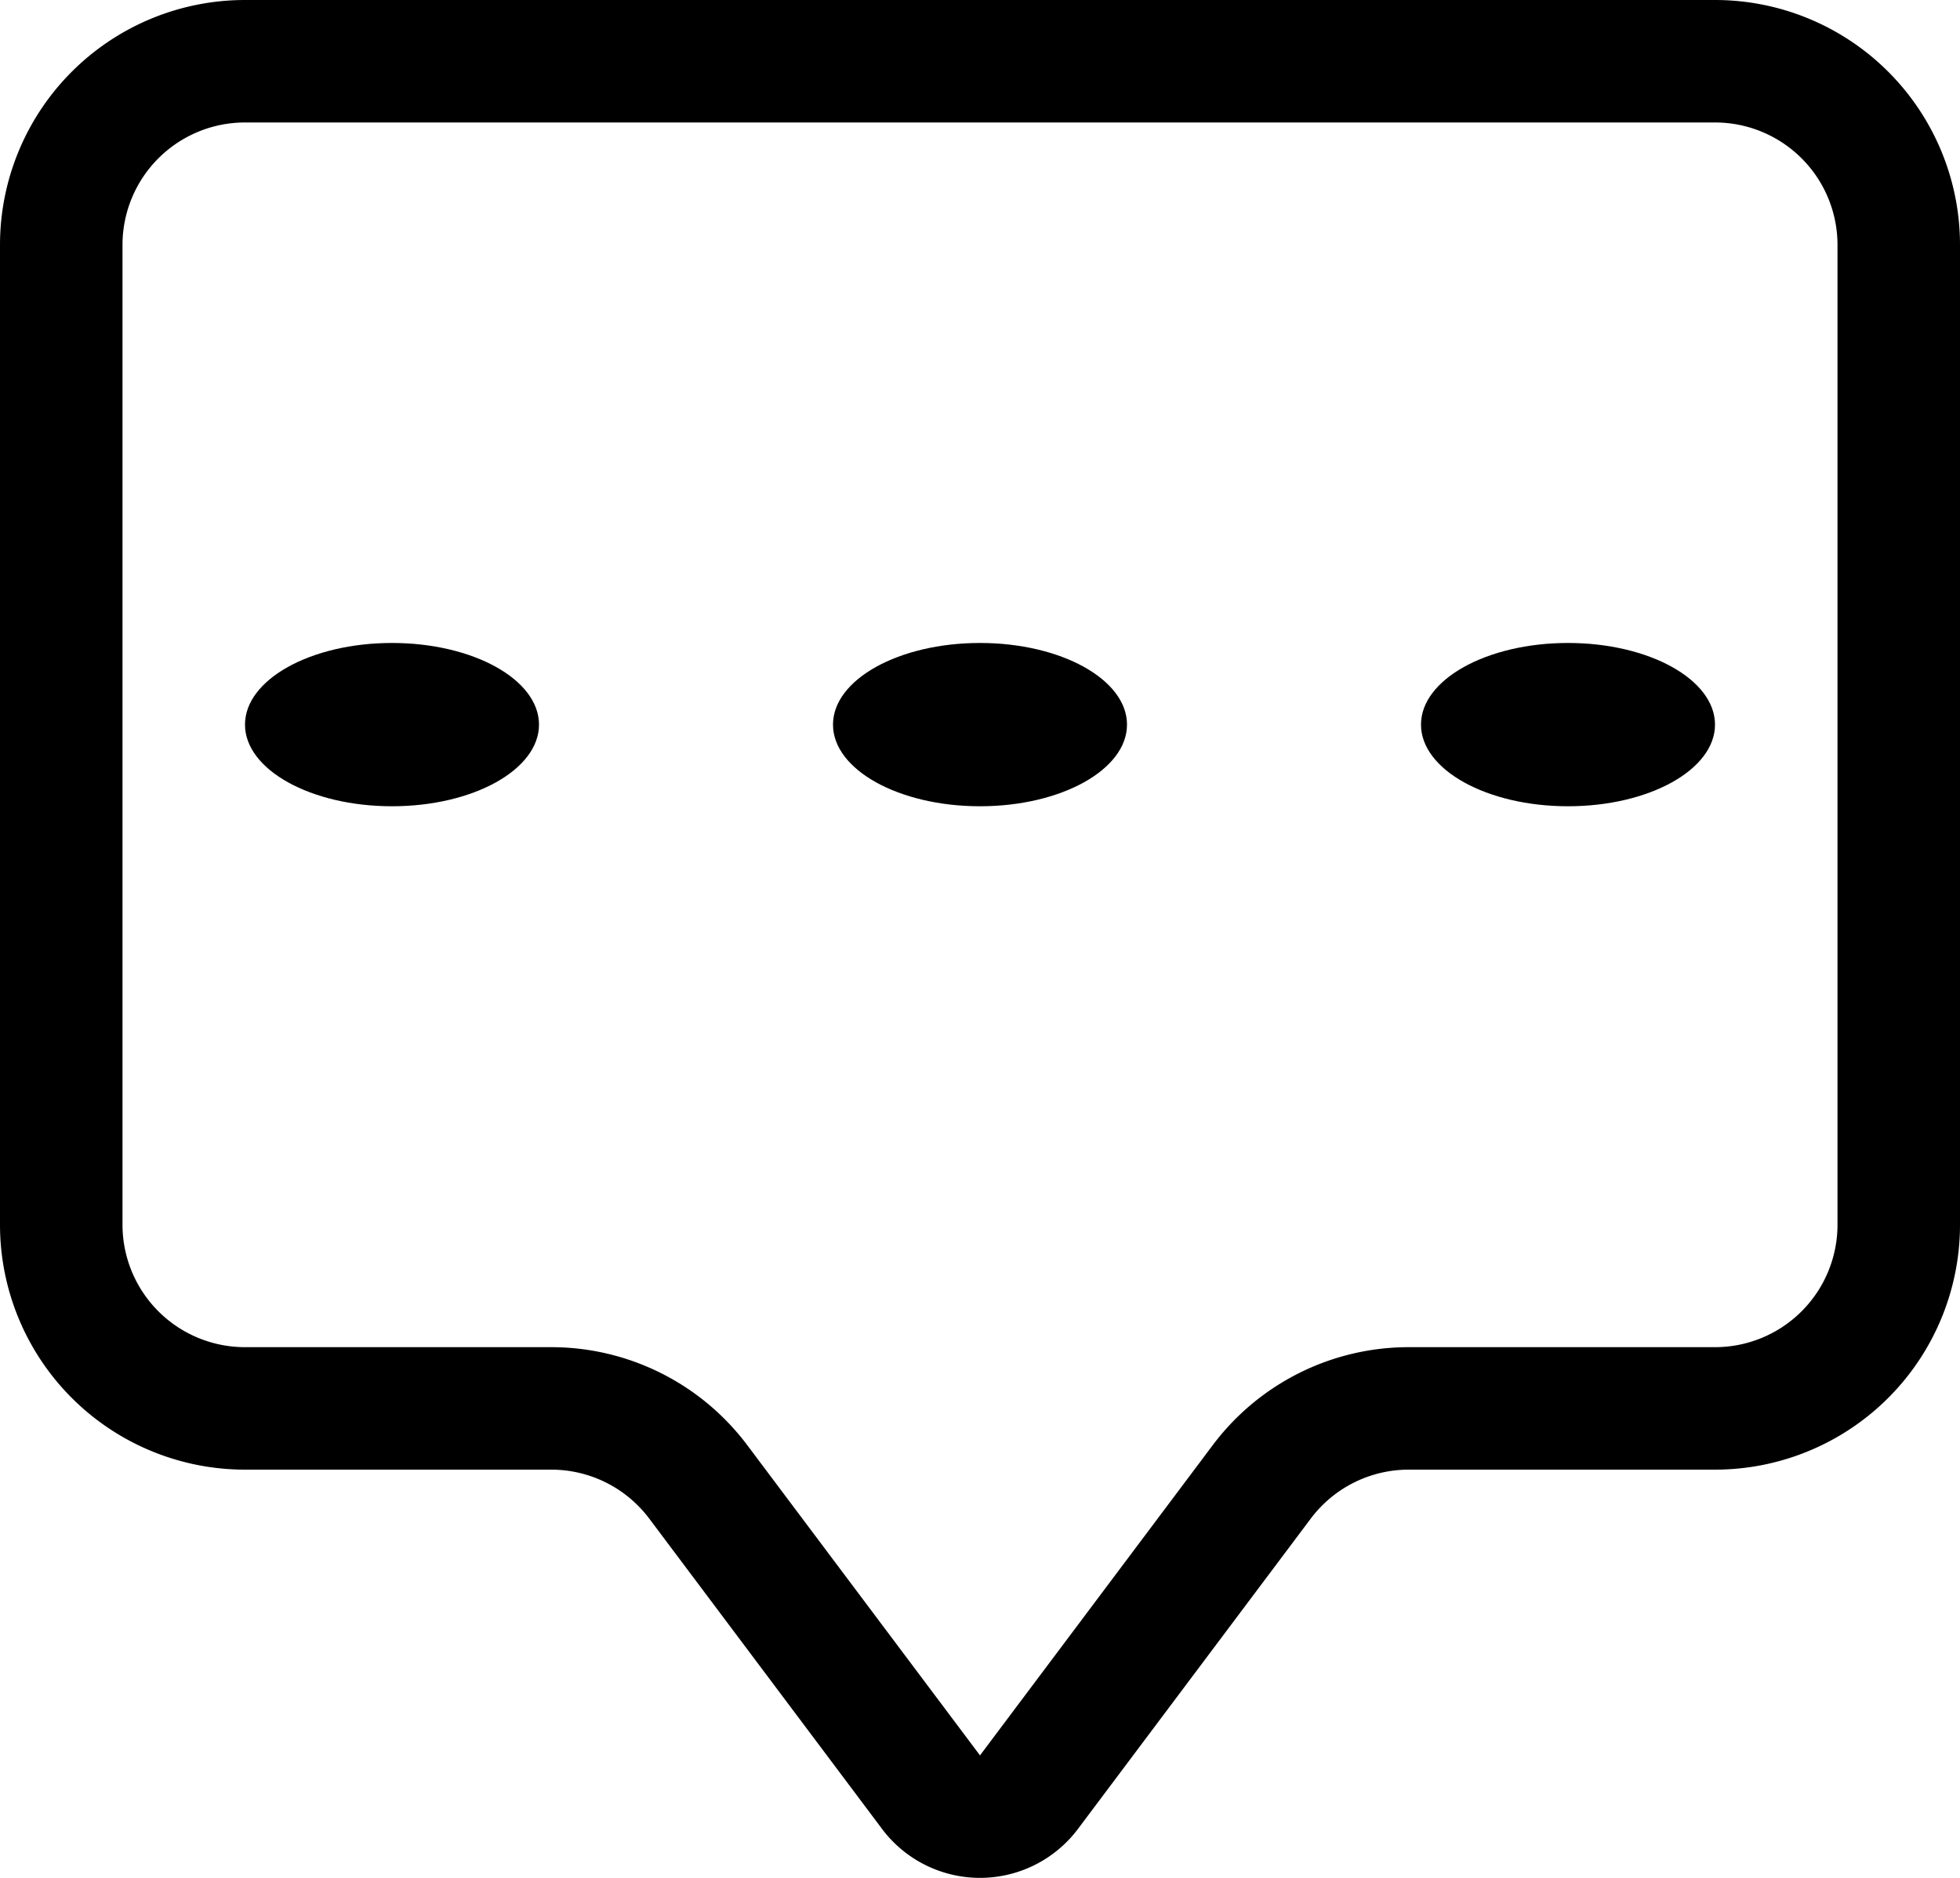
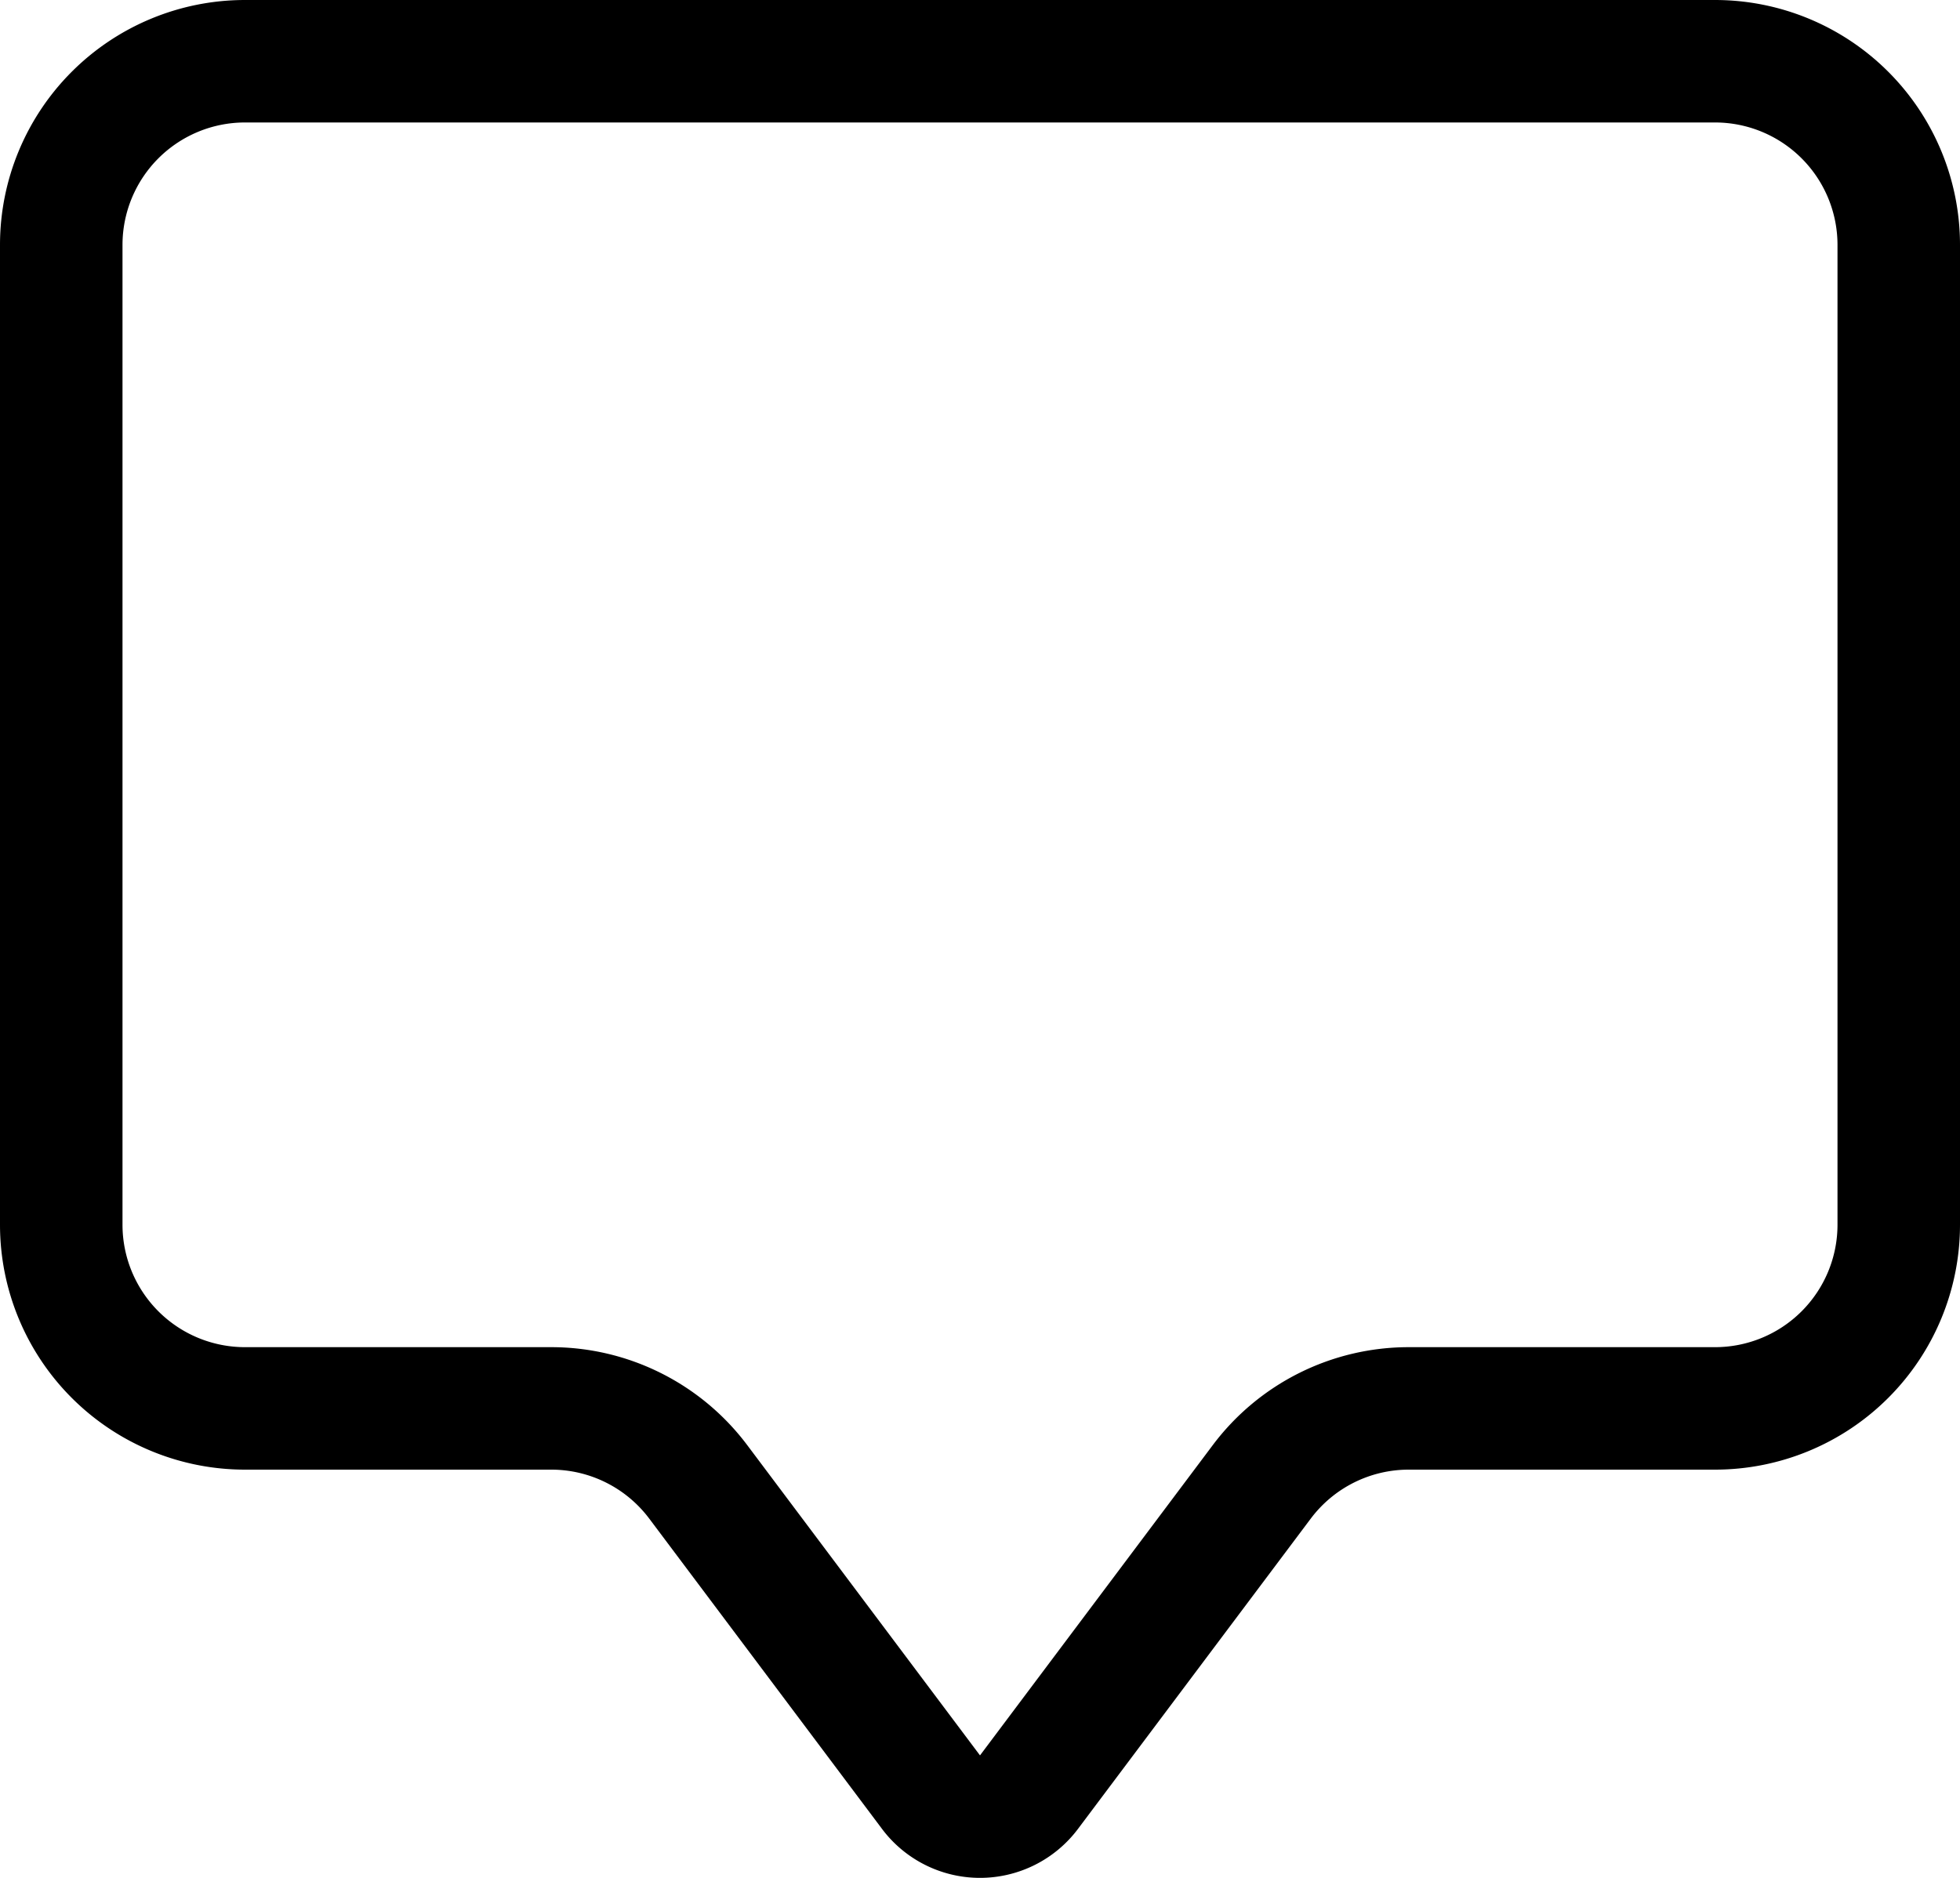
<svg xmlns="http://www.w3.org/2000/svg" width="24" height="23" viewBox="69 786 24 23">
  <g data-name="chat">
    <path d="M90 787.5a1.5 1.5 0 0 1 1.5 1.5v12a1.5 1.5 0 0 1-1.5 1.5h-3.75a3 3 0 0 0-2.4 1.2L81 807.5l-2.85-3.8a3 3 0 0 0-2.4-1.2H72a1.5 1.5 0 0 1-1.5-1.5v-12a1.5 1.5 0 0 1 1.5-1.5h18ZM72 786a3 3 0 0 0-3 3v12a3 3 0 0 0 3 3h3.75a1.5 1.5 0 0 1 1.2.6l2.85 3.8a1.5 1.5 0 0 0 2.4 0l2.85-3.8a1.5 1.5 0 0 1 1.2-.6H90a3 3 0 0 0 3-3v-12a3 3 0 0 0-3-3H72Z" fill-rule="evenodd" data-name="Path 1" />
-     <path d="M75.6 794.875c0 .552-.806 1-1.8 1s-1.8-.448-1.8-1 .806-1 1.8-1 1.8.448 1.8 1Zm7.2 0c0 .552-.806 1-1.8 1s-1.8-.448-1.8-1 .806-1 1.8-1 1.8.448 1.8 1Zm7.2 0c0 .552-.806 1-1.8 1s-1.8-.448-1.8-1 .806-1 1.8-1 1.8.448 1.8 1Z" fill-rule="evenodd" data-name="Path 2" />
  </g>
</svg>